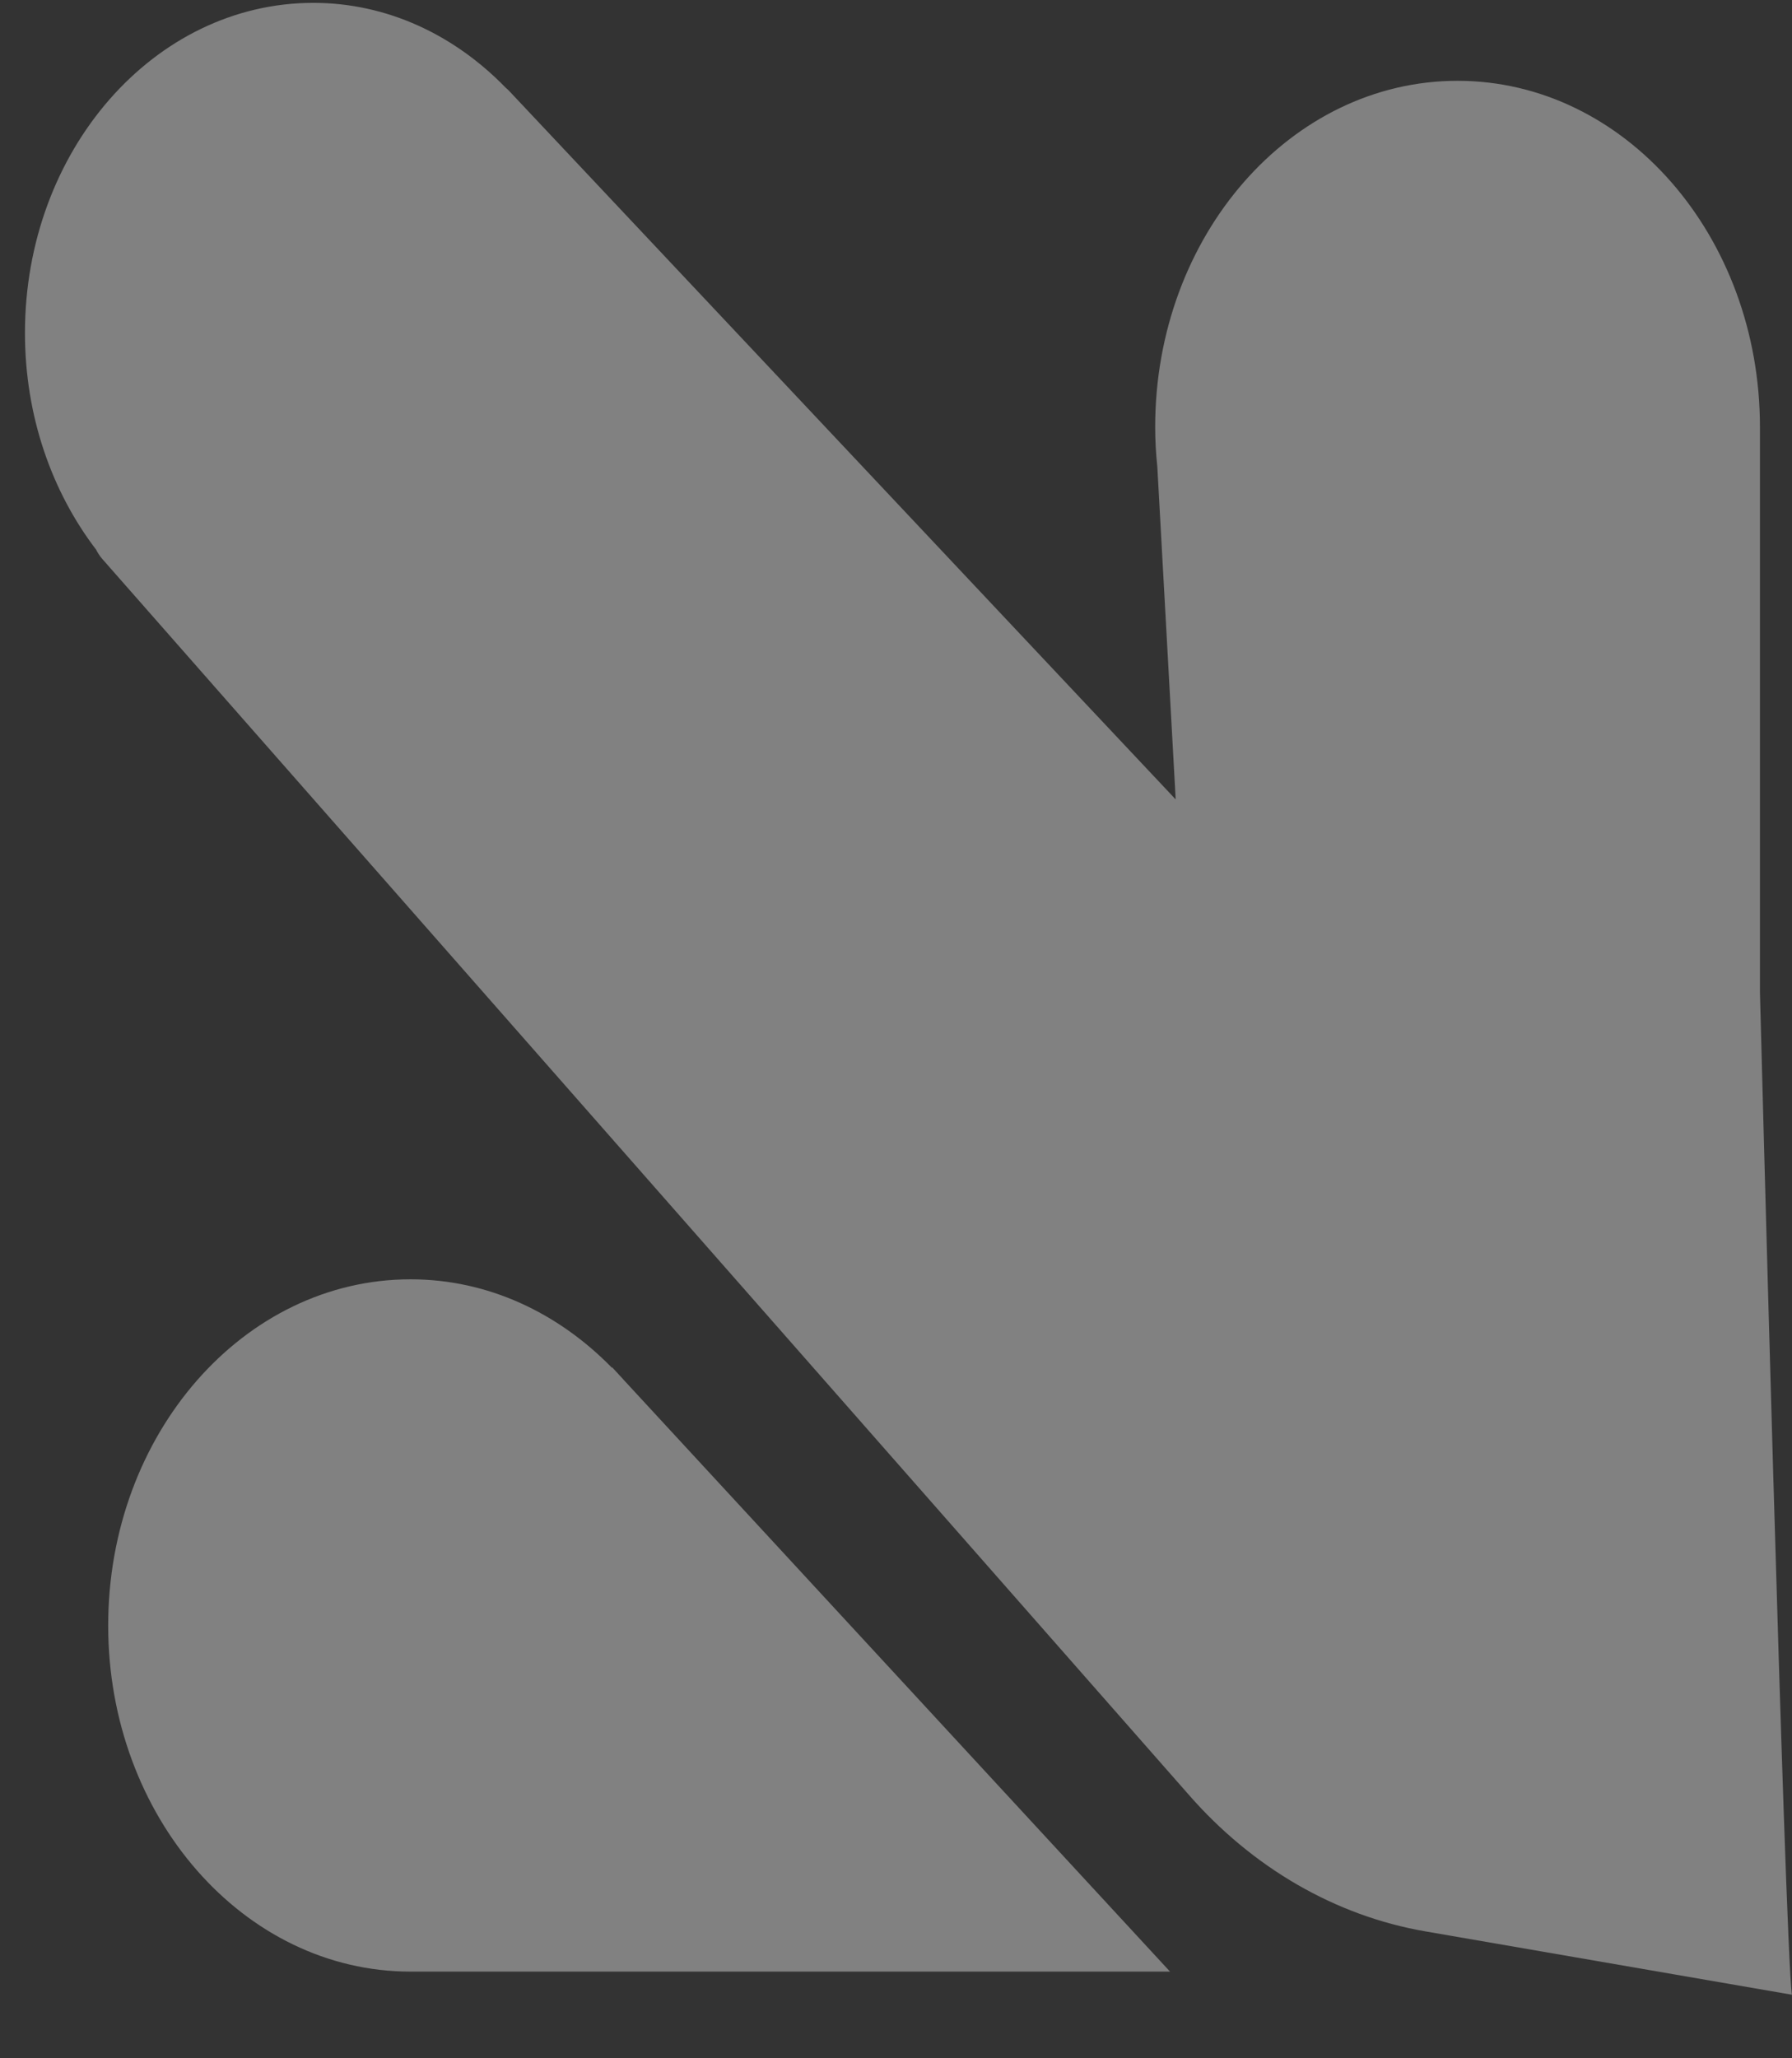
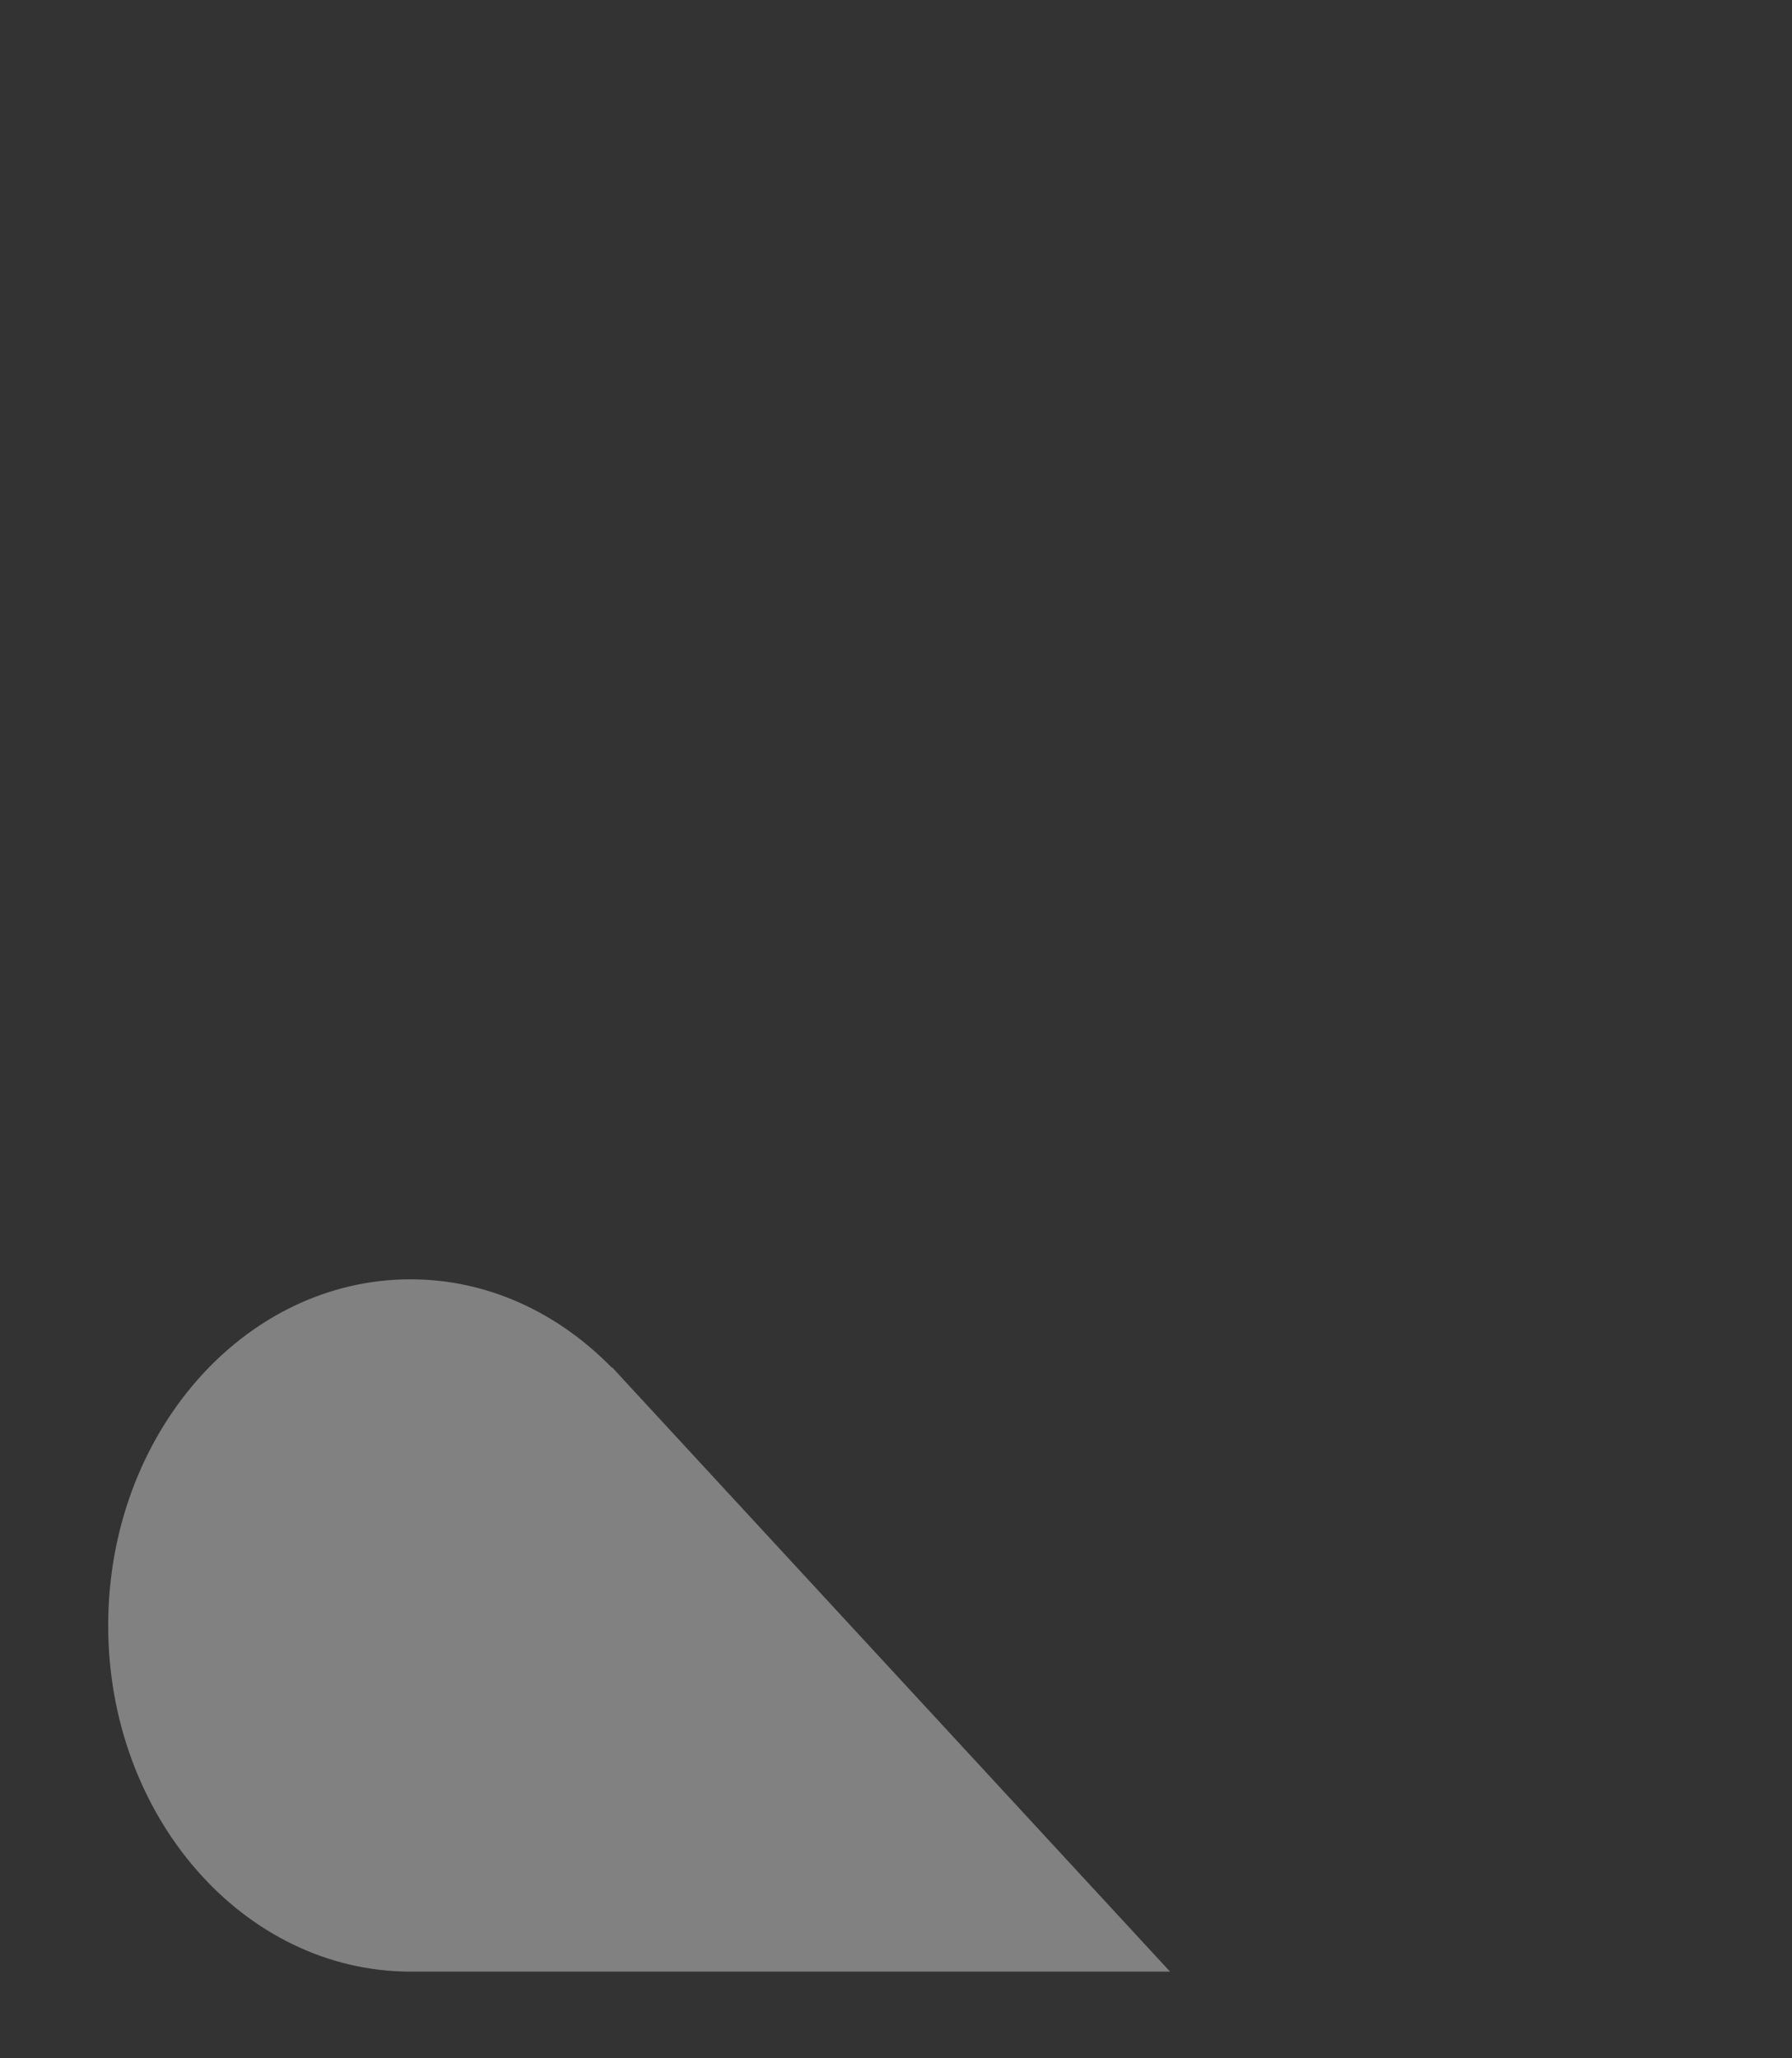
<svg xmlns="http://www.w3.org/2000/svg" width="27" height="31" viewBox="0 0 27 31" fill="none">
  <rect x="0" y="0" width="27" height="31" fill="#333333" stroke="none" />
  <g opacity="0.4">
    <path d="M6.186 19.268C7.354 19.268 8.413 19.774 9.221 20.601L9.224 20.594L9.389 20.773C9.398 20.783 9.407 20.793 9.416 20.803L17.629 29.695L6.186 29.695C3.671 29.695 1.63 27.36 1.63 24.482C1.63 21.603 3.668 19.268 6.186 19.268Z" fill="#F4F4F4" />
-     <path d="M21.471 29.088C20.124 28.855 18.873 28.133 17.909 27.029L1.538 8.415C1.5 8.371 1.471 8.324 1.447 8.277C0.78 7.403 0.376 6.266 0.376 5.014C0.376 2.27 2.32 0.043 4.721 0.043C5.835 0.043 6.85 0.529 7.617 1.319C7.64 1.339 7.664 1.359 7.684 1.383L17.714 12.04L17.437 7.025C17.416 6.829 17.405 6.634 17.405 6.431C17.405 3.553 19.445 1.217 21.961 1.217C24.477 1.217 26.517 3.553 26.517 6.431L26.517 14.942C26.517 14.942 26.889 29.213 26.998 30.043L21.471 29.088Z" fill="#F4F4F4" />
  </g>
</svg>